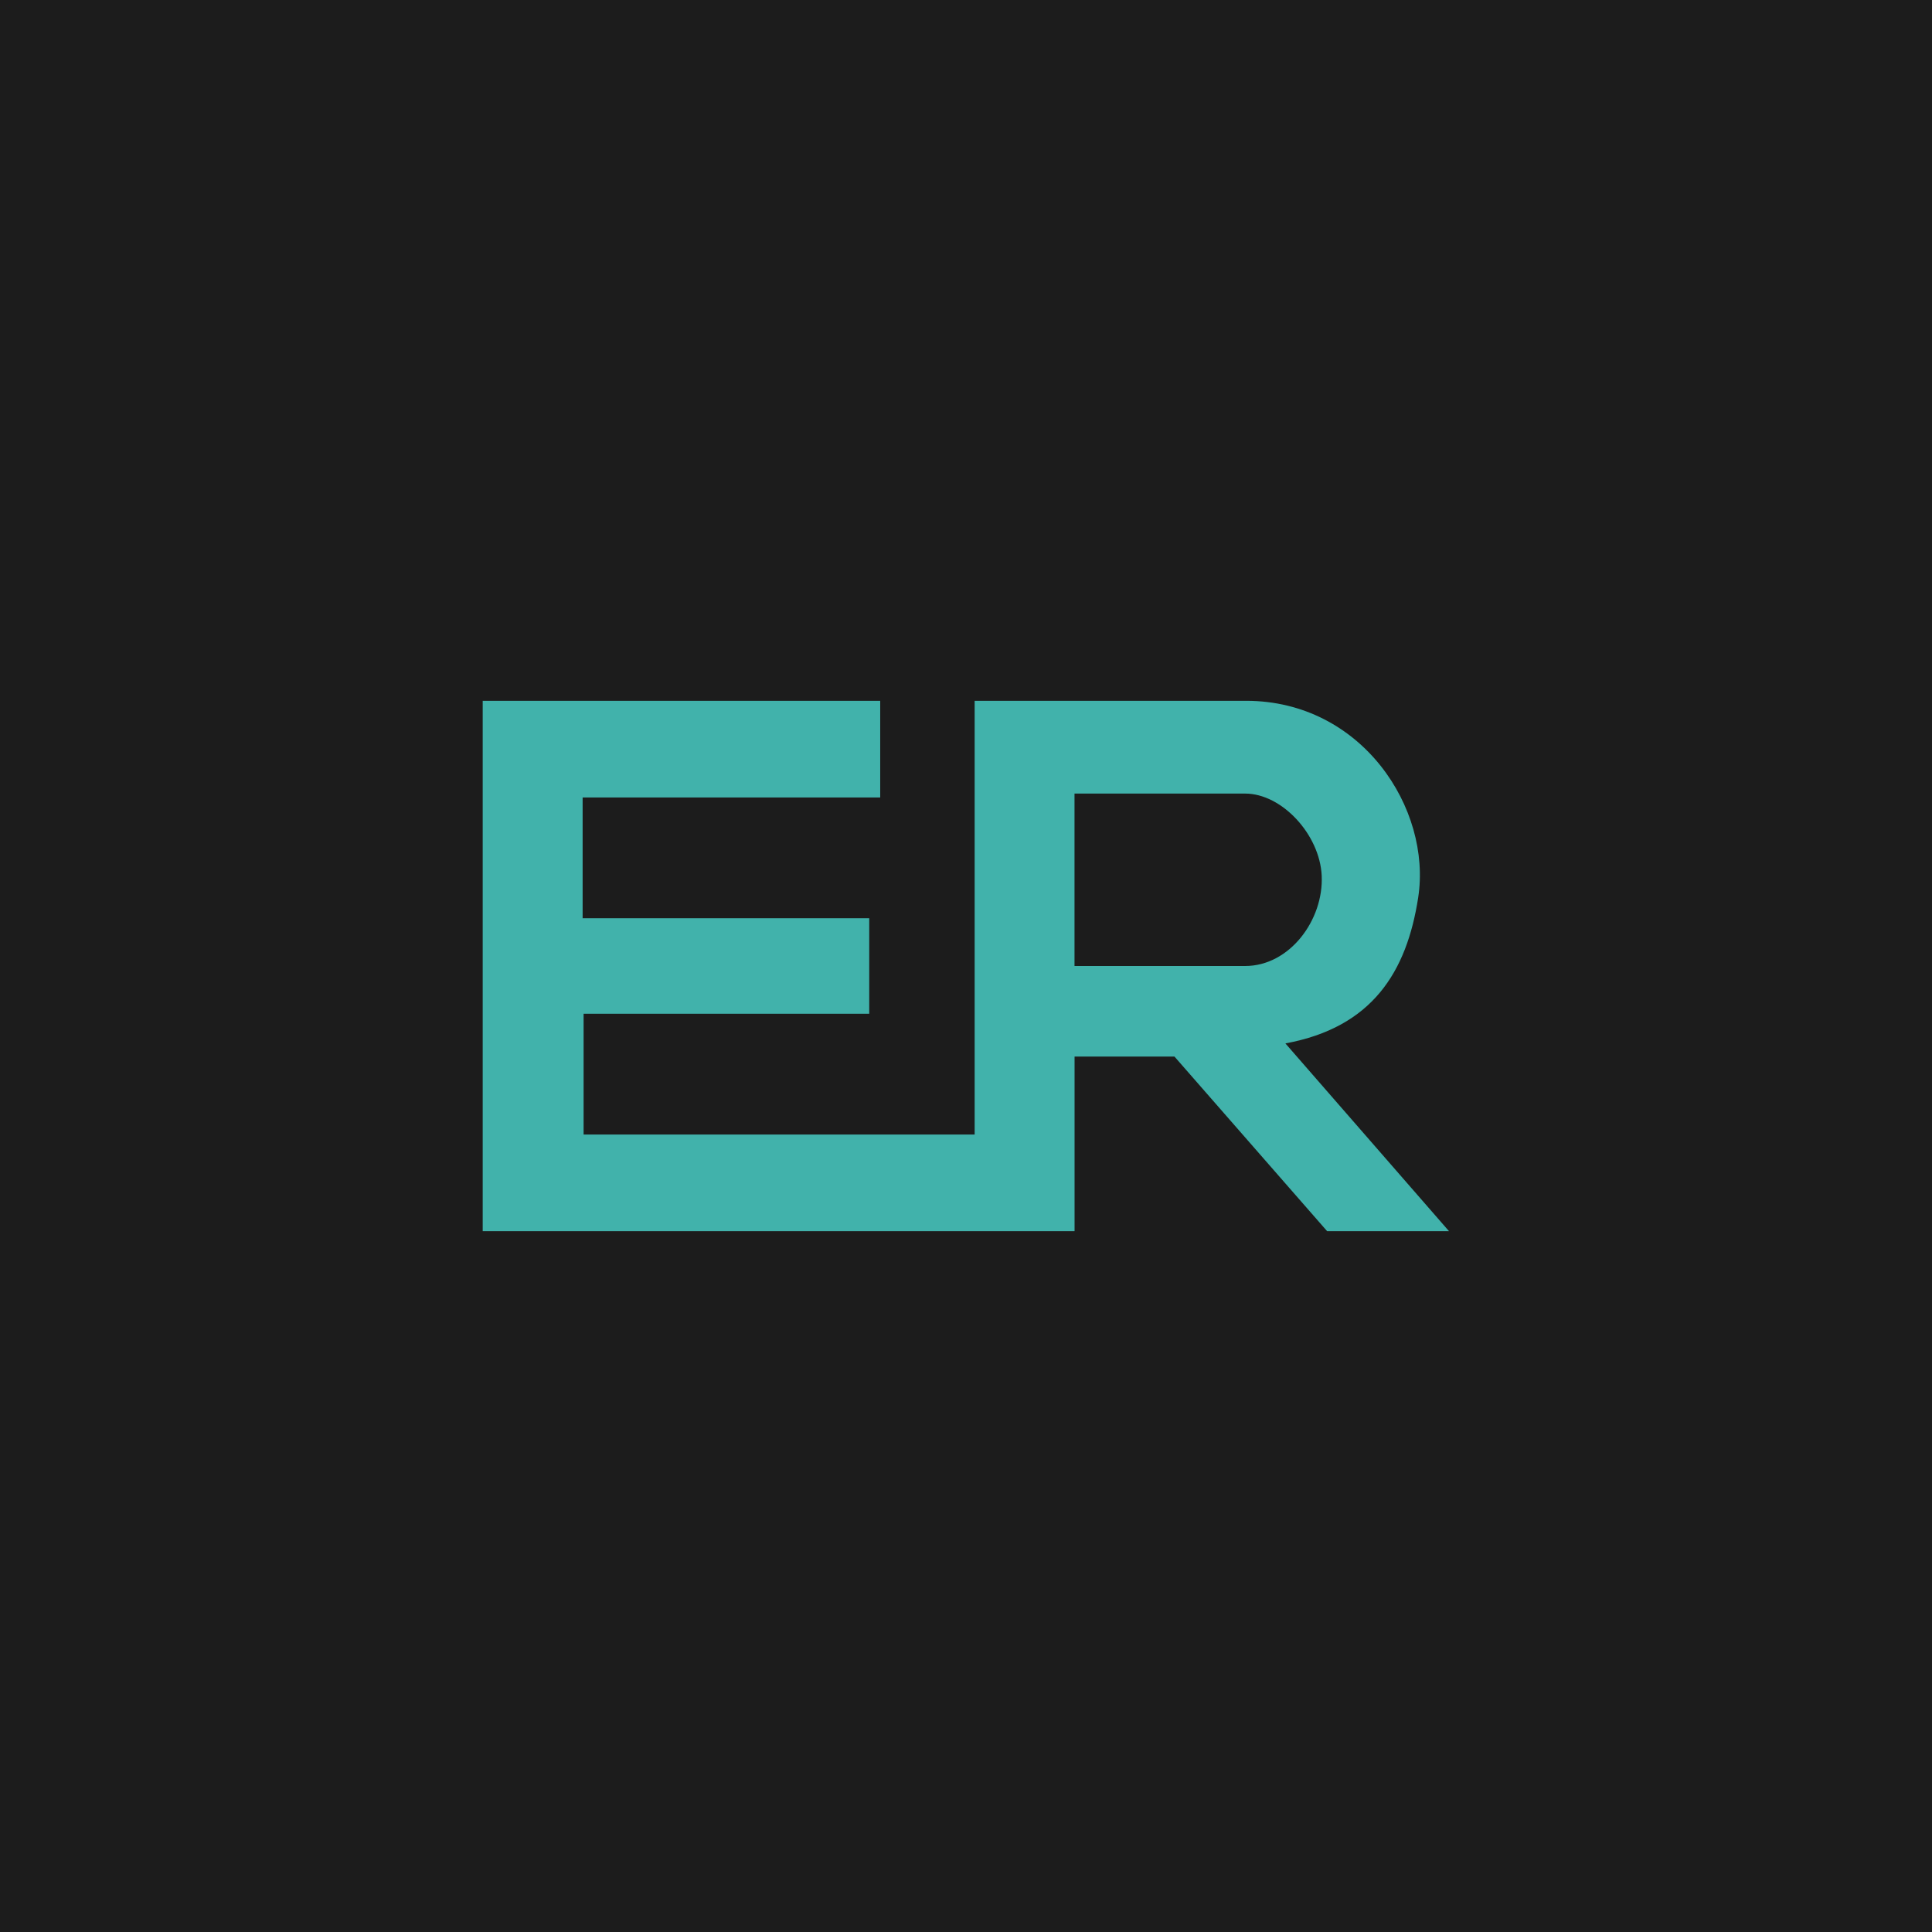
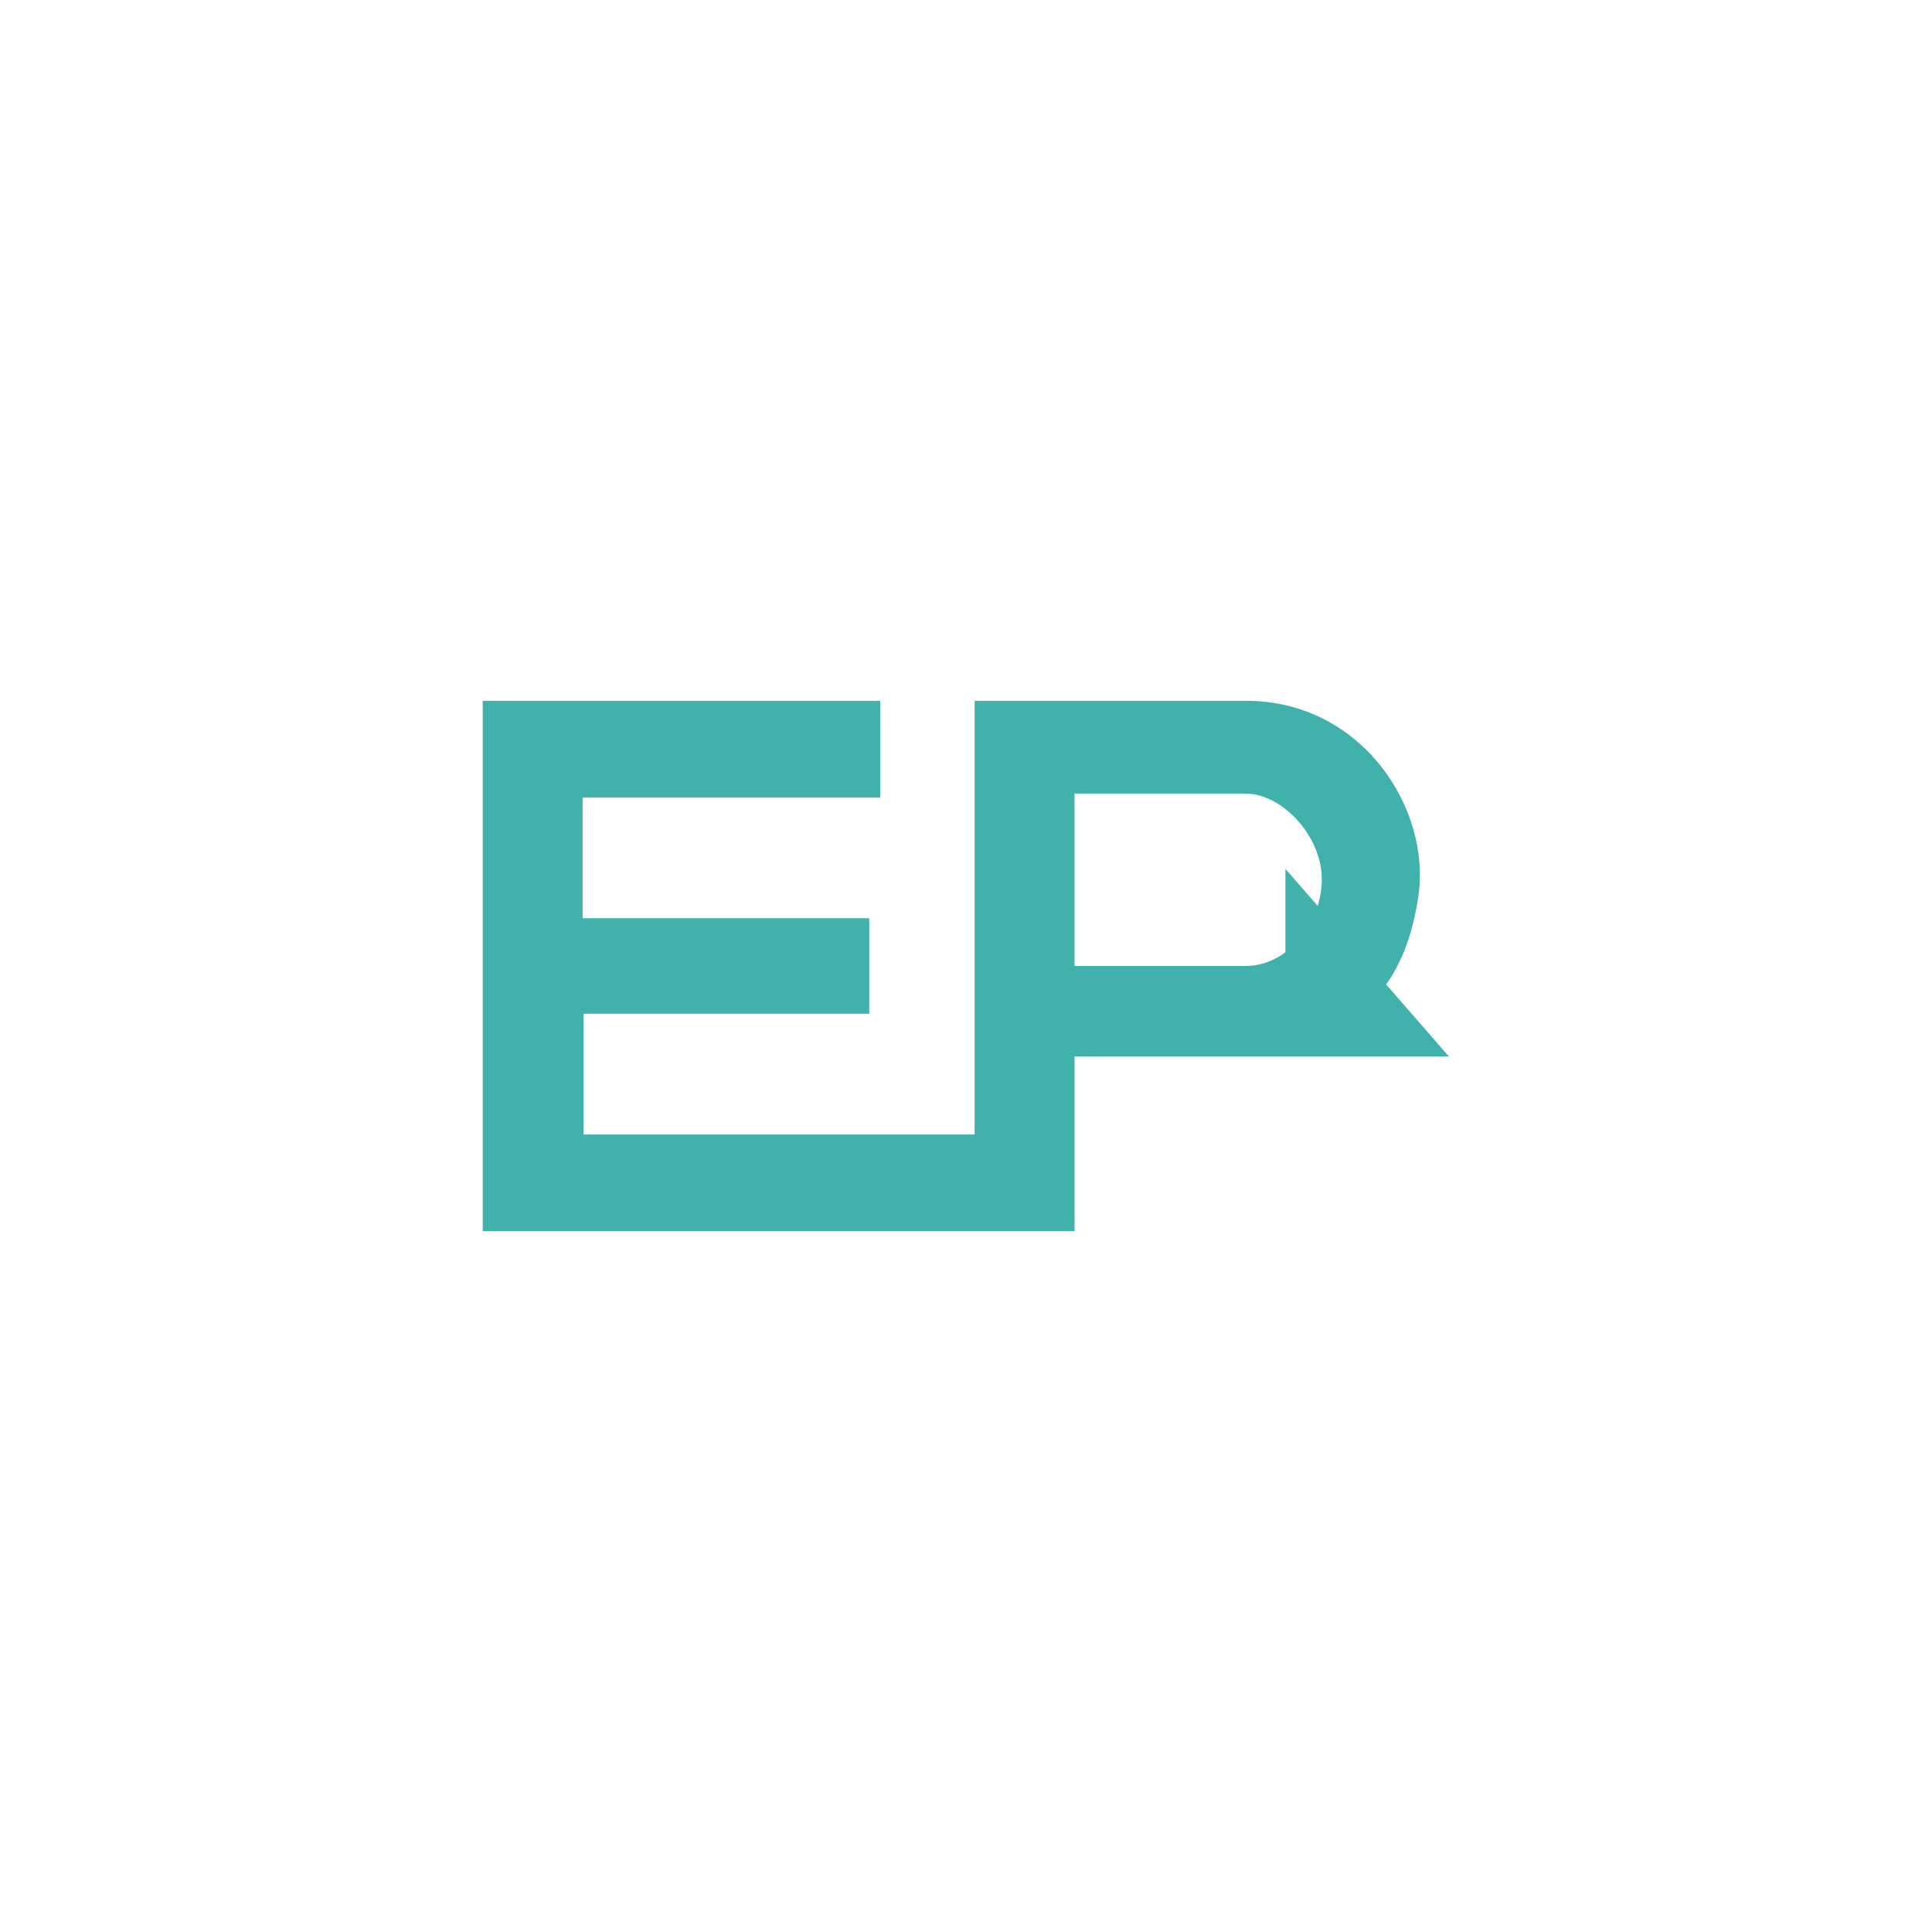
<svg xmlns="http://www.w3.org/2000/svg" viewBox="0 0 72 72" style="enable-background:new 0 0 72 72" xml:space="preserve">
-   <path style="fill:#1c1c1c" d="M0 0h72v72H0z" />
-   <path d="M47.903 38.885c3.239-.596 4.521-2.668 4.948-5.43.514-3.32-2.104-7.338-6.412-7.338H36.322v16.164h-14.573V37.78h10.645v-3.56H21.713v-4.501h11.09v-3.601H17.989v19.765h22.057V39.376h3.724l5.688 6.506H54l-6.097-6.997zM40.044 36v-6.426h6.359c1.367 0 2.781 1.524 2.853 3.061C49.332 34.278 48.067 36 46.403 36h-6.359z" style="fill:#41b2ab" />
+   <path d="M47.903 38.885c3.239-.596 4.521-2.668 4.948-5.43.514-3.32-2.104-7.338-6.412-7.338H36.322v16.164h-14.573V37.78h10.645v-3.56H21.713v-4.501h11.09v-3.601H17.989v19.765h22.057V39.376h3.724H54l-6.097-6.997zM40.044 36v-6.426h6.359c1.367 0 2.781 1.524 2.853 3.061C49.332 34.278 48.067 36 46.403 36h-6.359z" style="fill:#41b2ab" />
</svg>